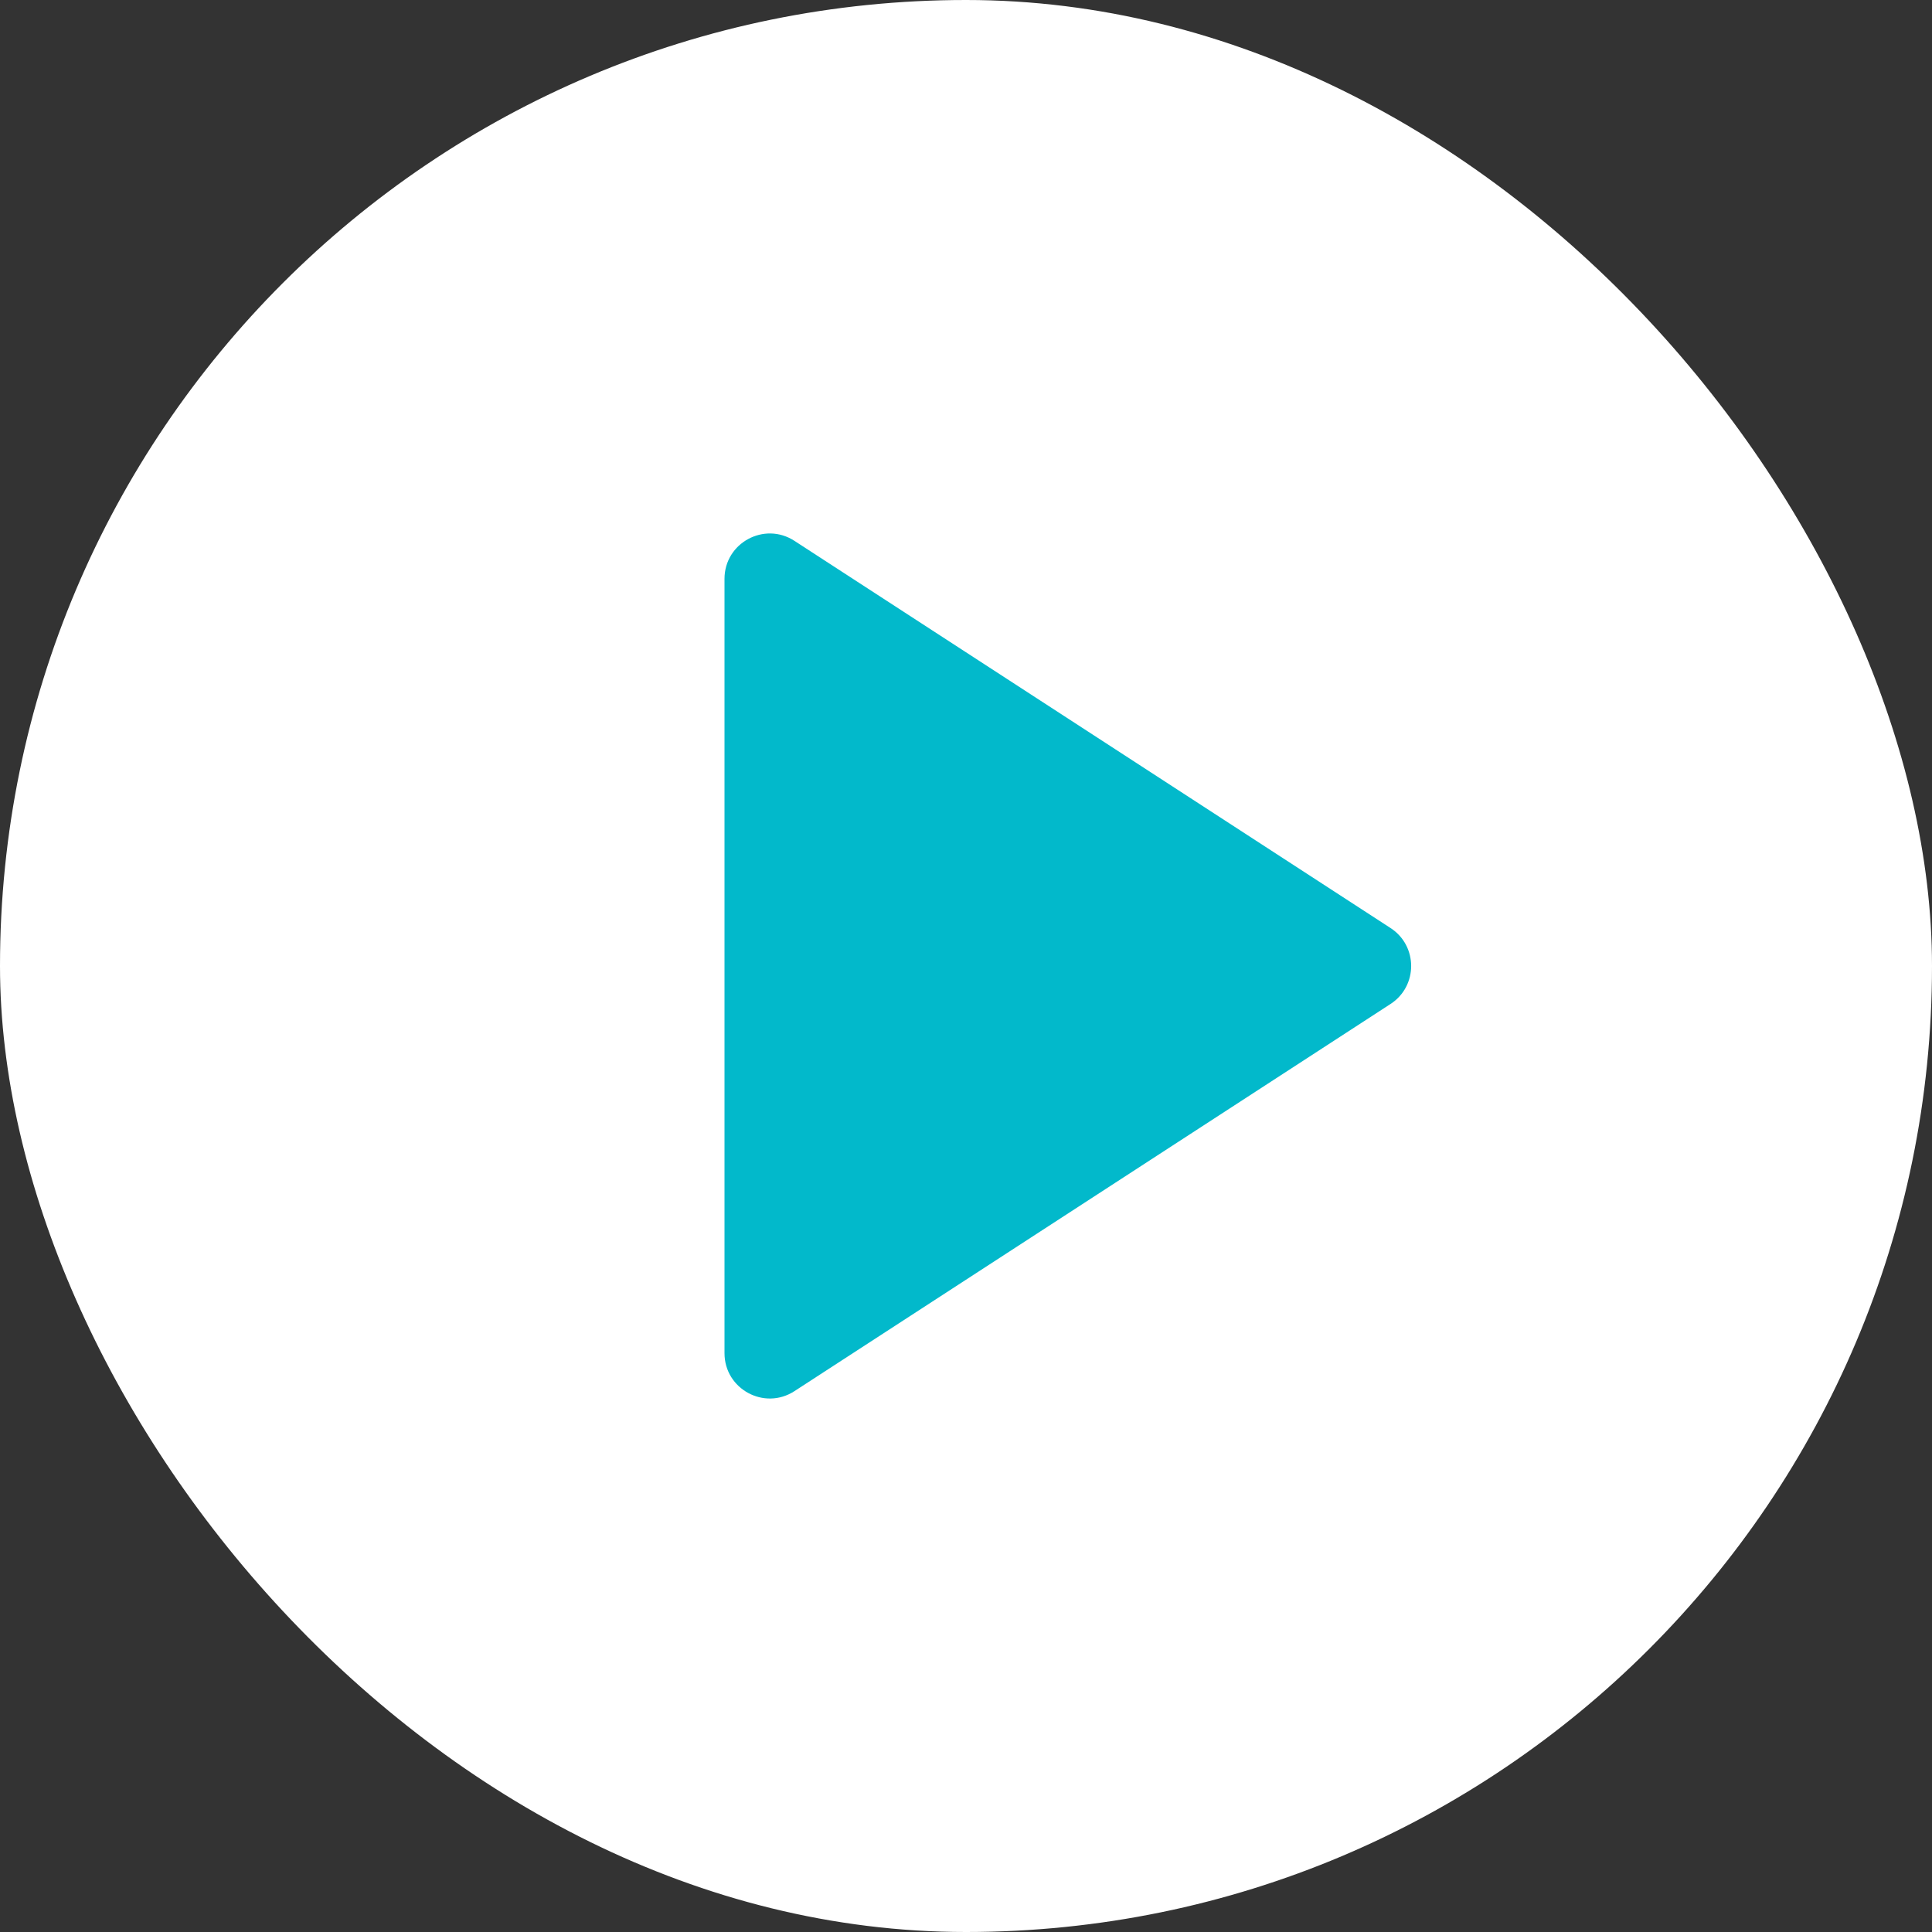
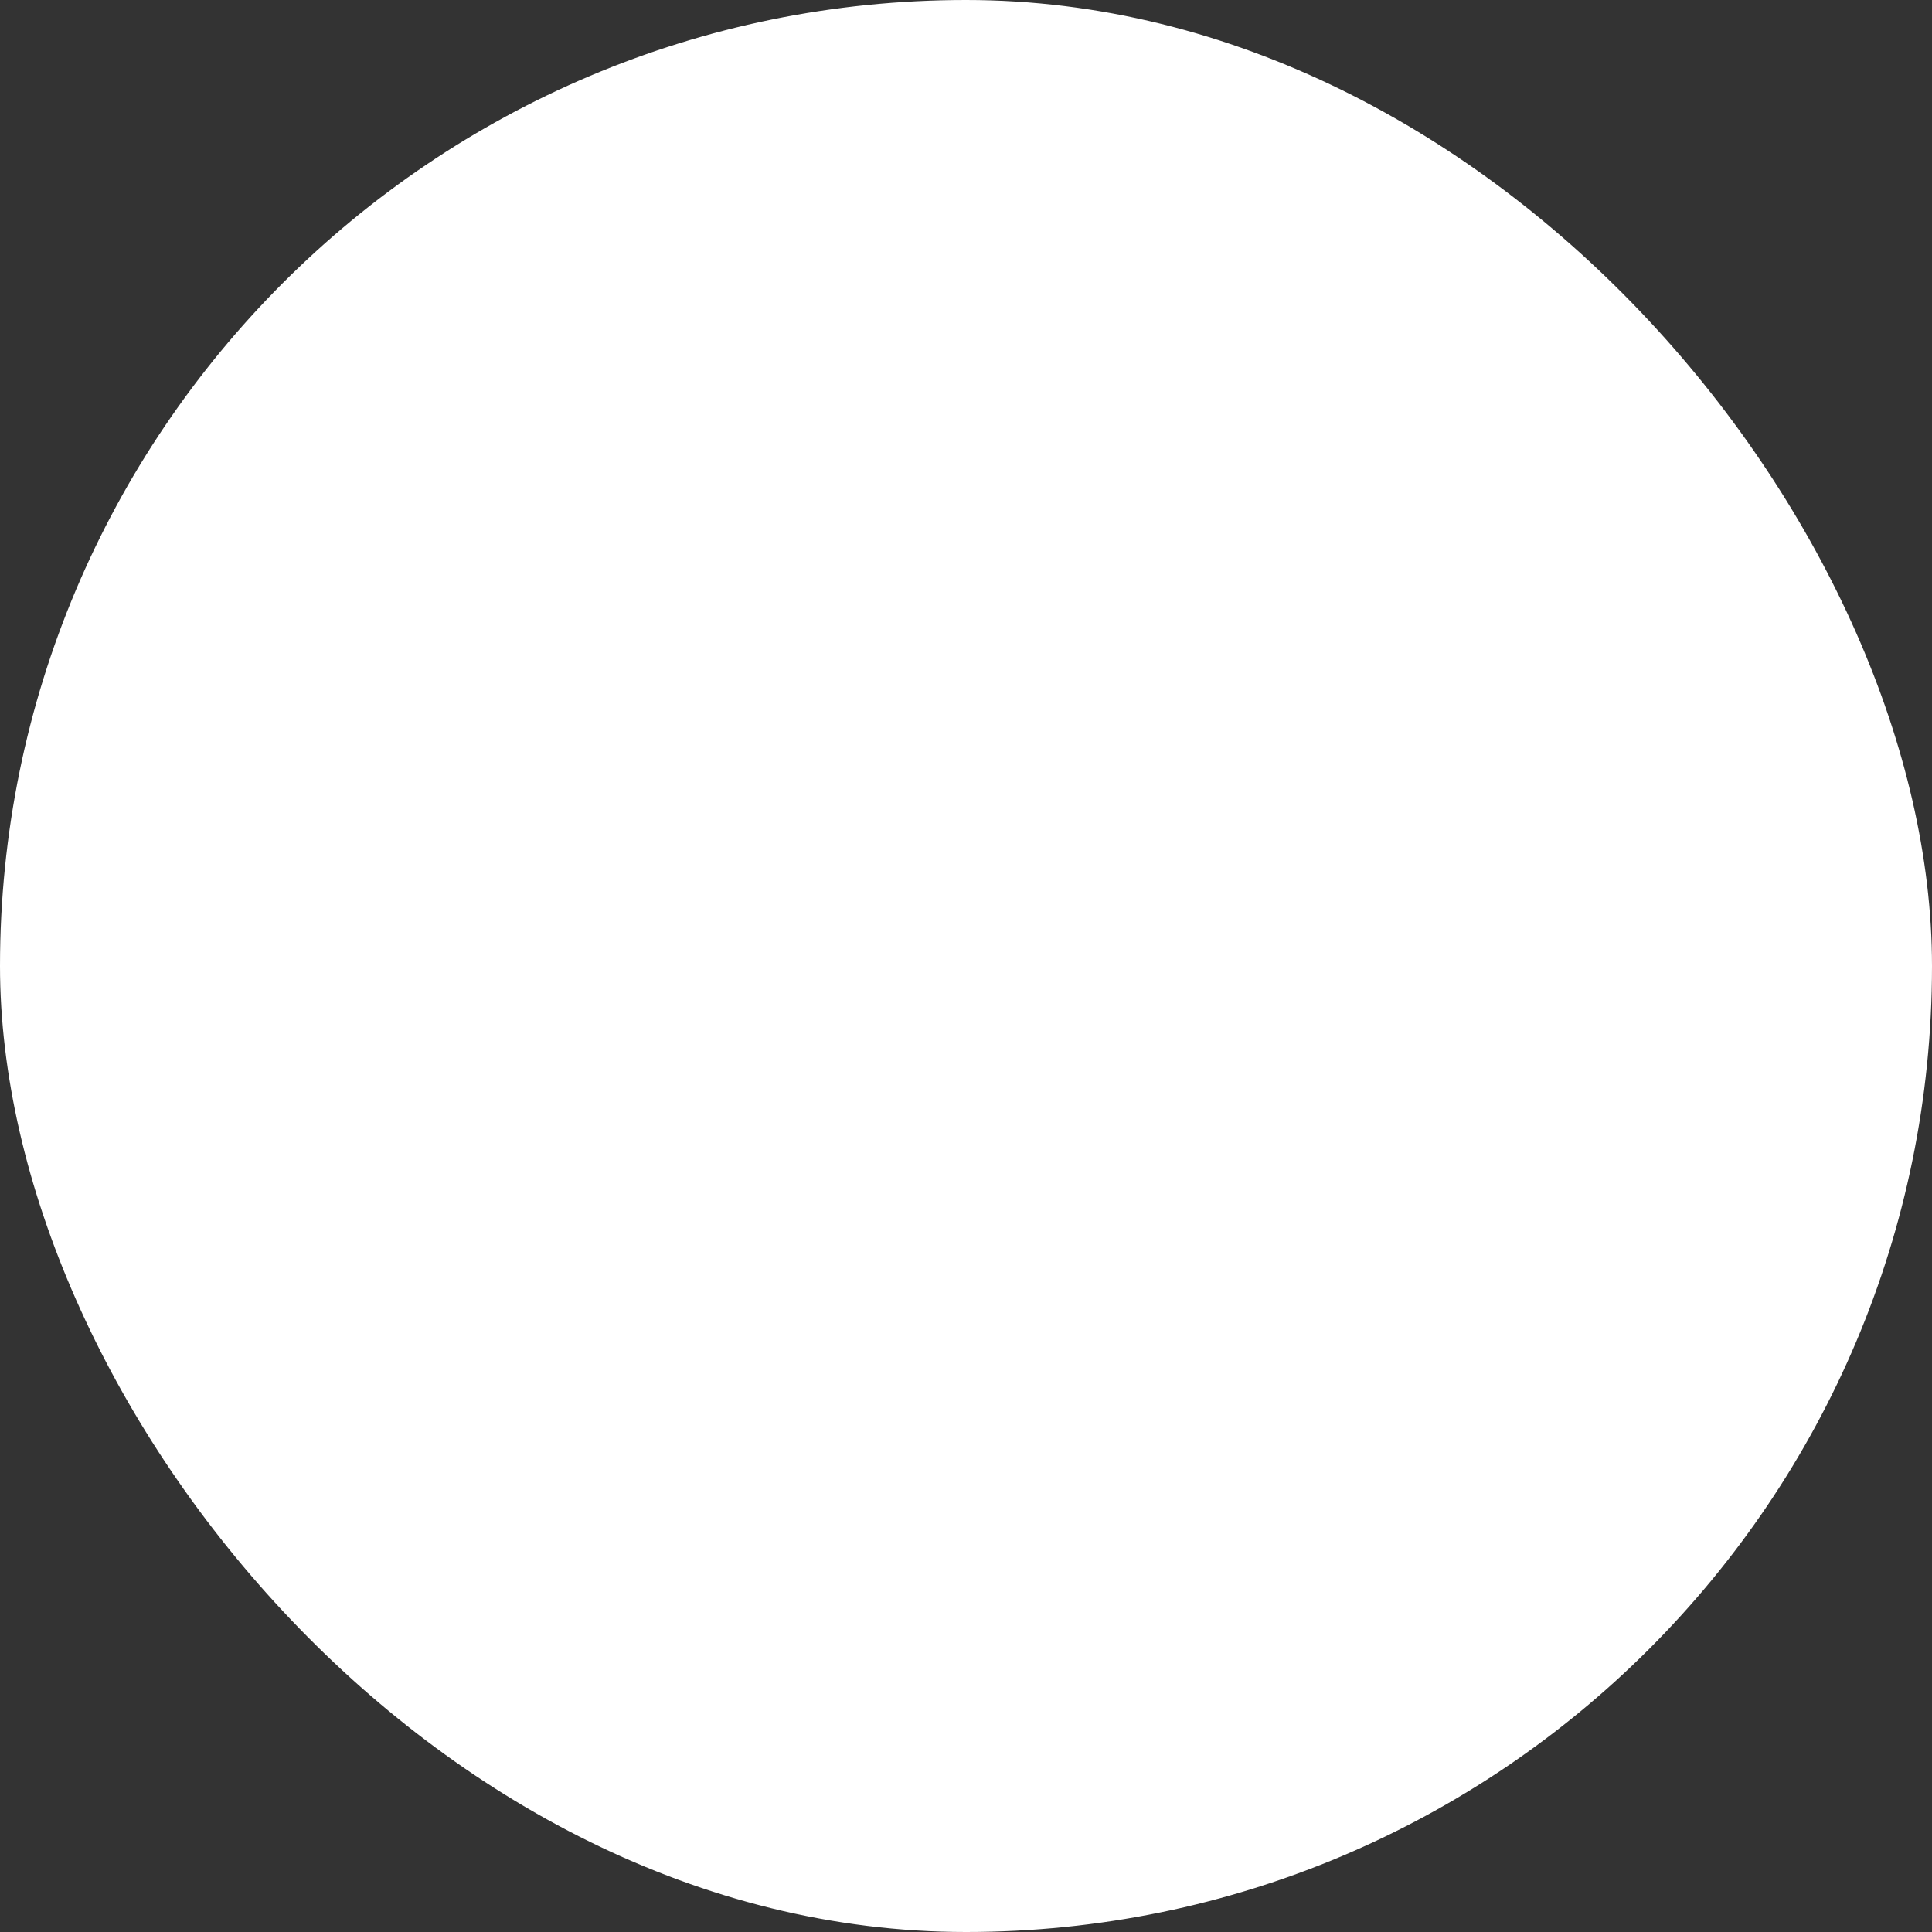
<svg xmlns="http://www.w3.org/2000/svg" width="96" height="96" viewBox="0 0 96 96" fill="none">
  <rect x="0" y="0" width="96" height="96" fill="#333333" stroke="none" />
  <rect width="96" height="96" rx="48" fill="white" />
-   <path d="M69.095 46.113C70.461 47 70.461 49 69.095 49.887L39.476 69.125C37.979 70.097 36 69.023 36 67.238L36 28.762C36 26.977 37.979 25.902 39.476 26.875L69.095 46.113Z" fill="#02B9CB" />
</svg>